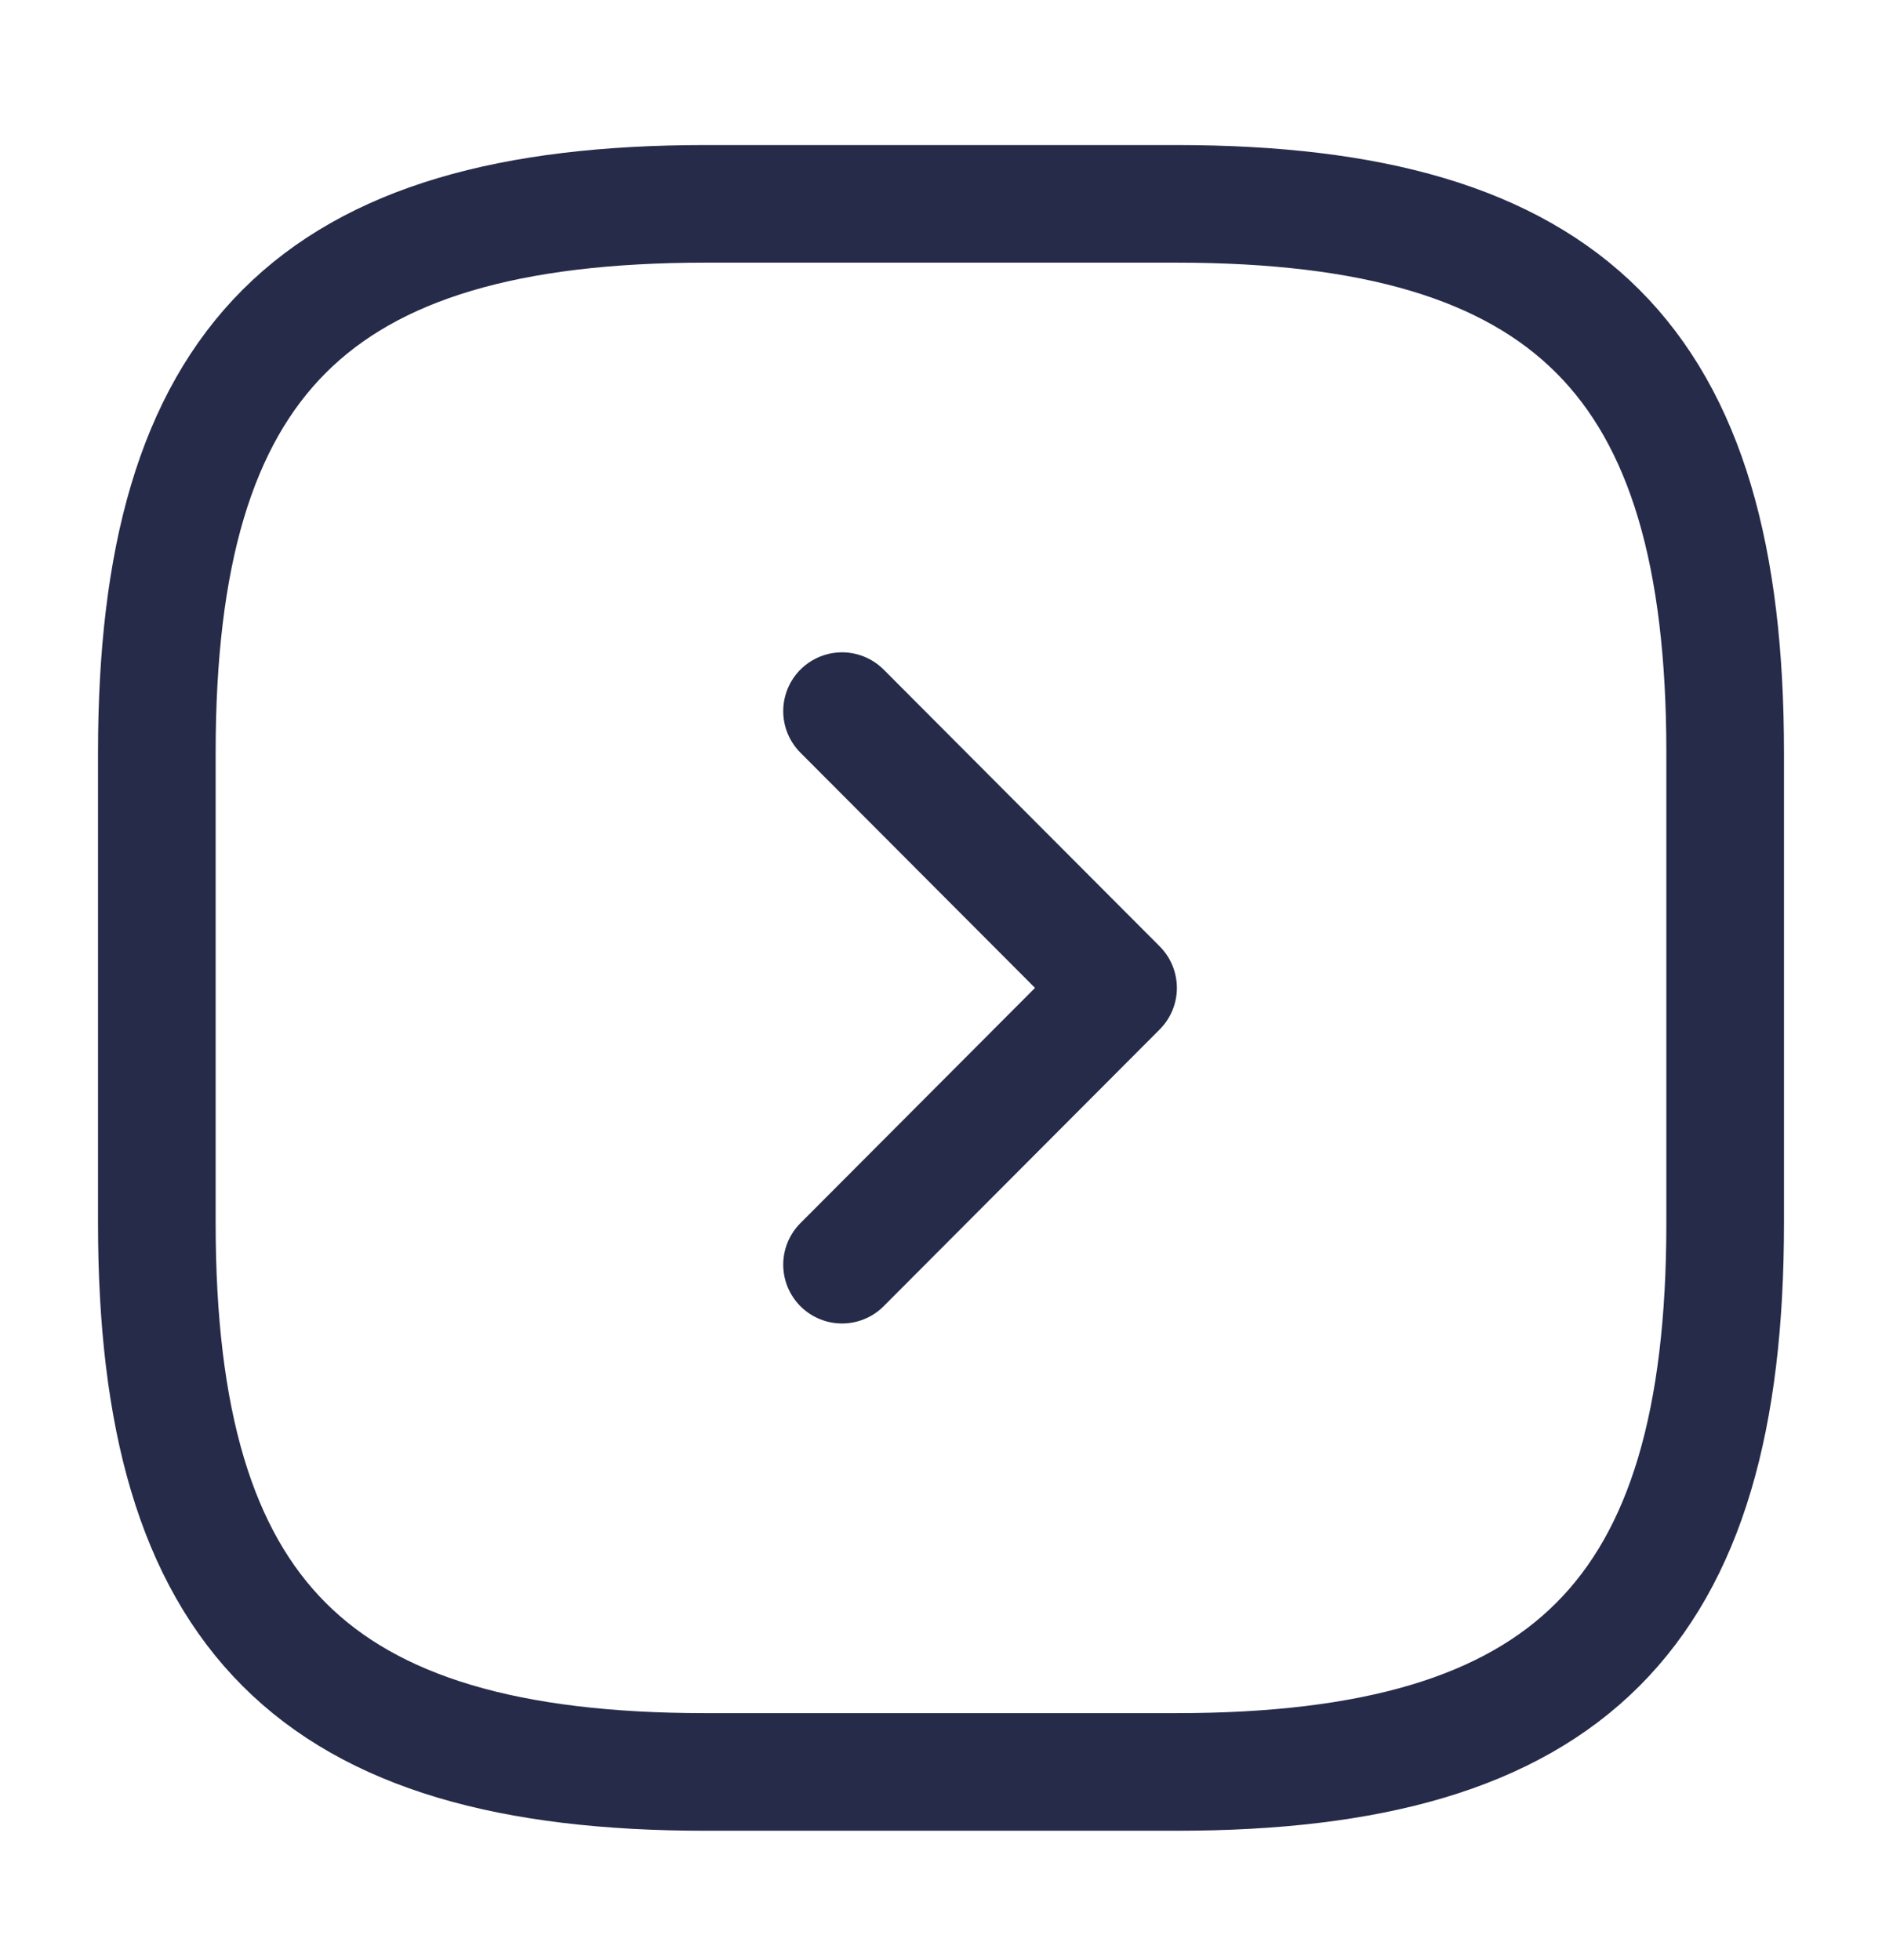
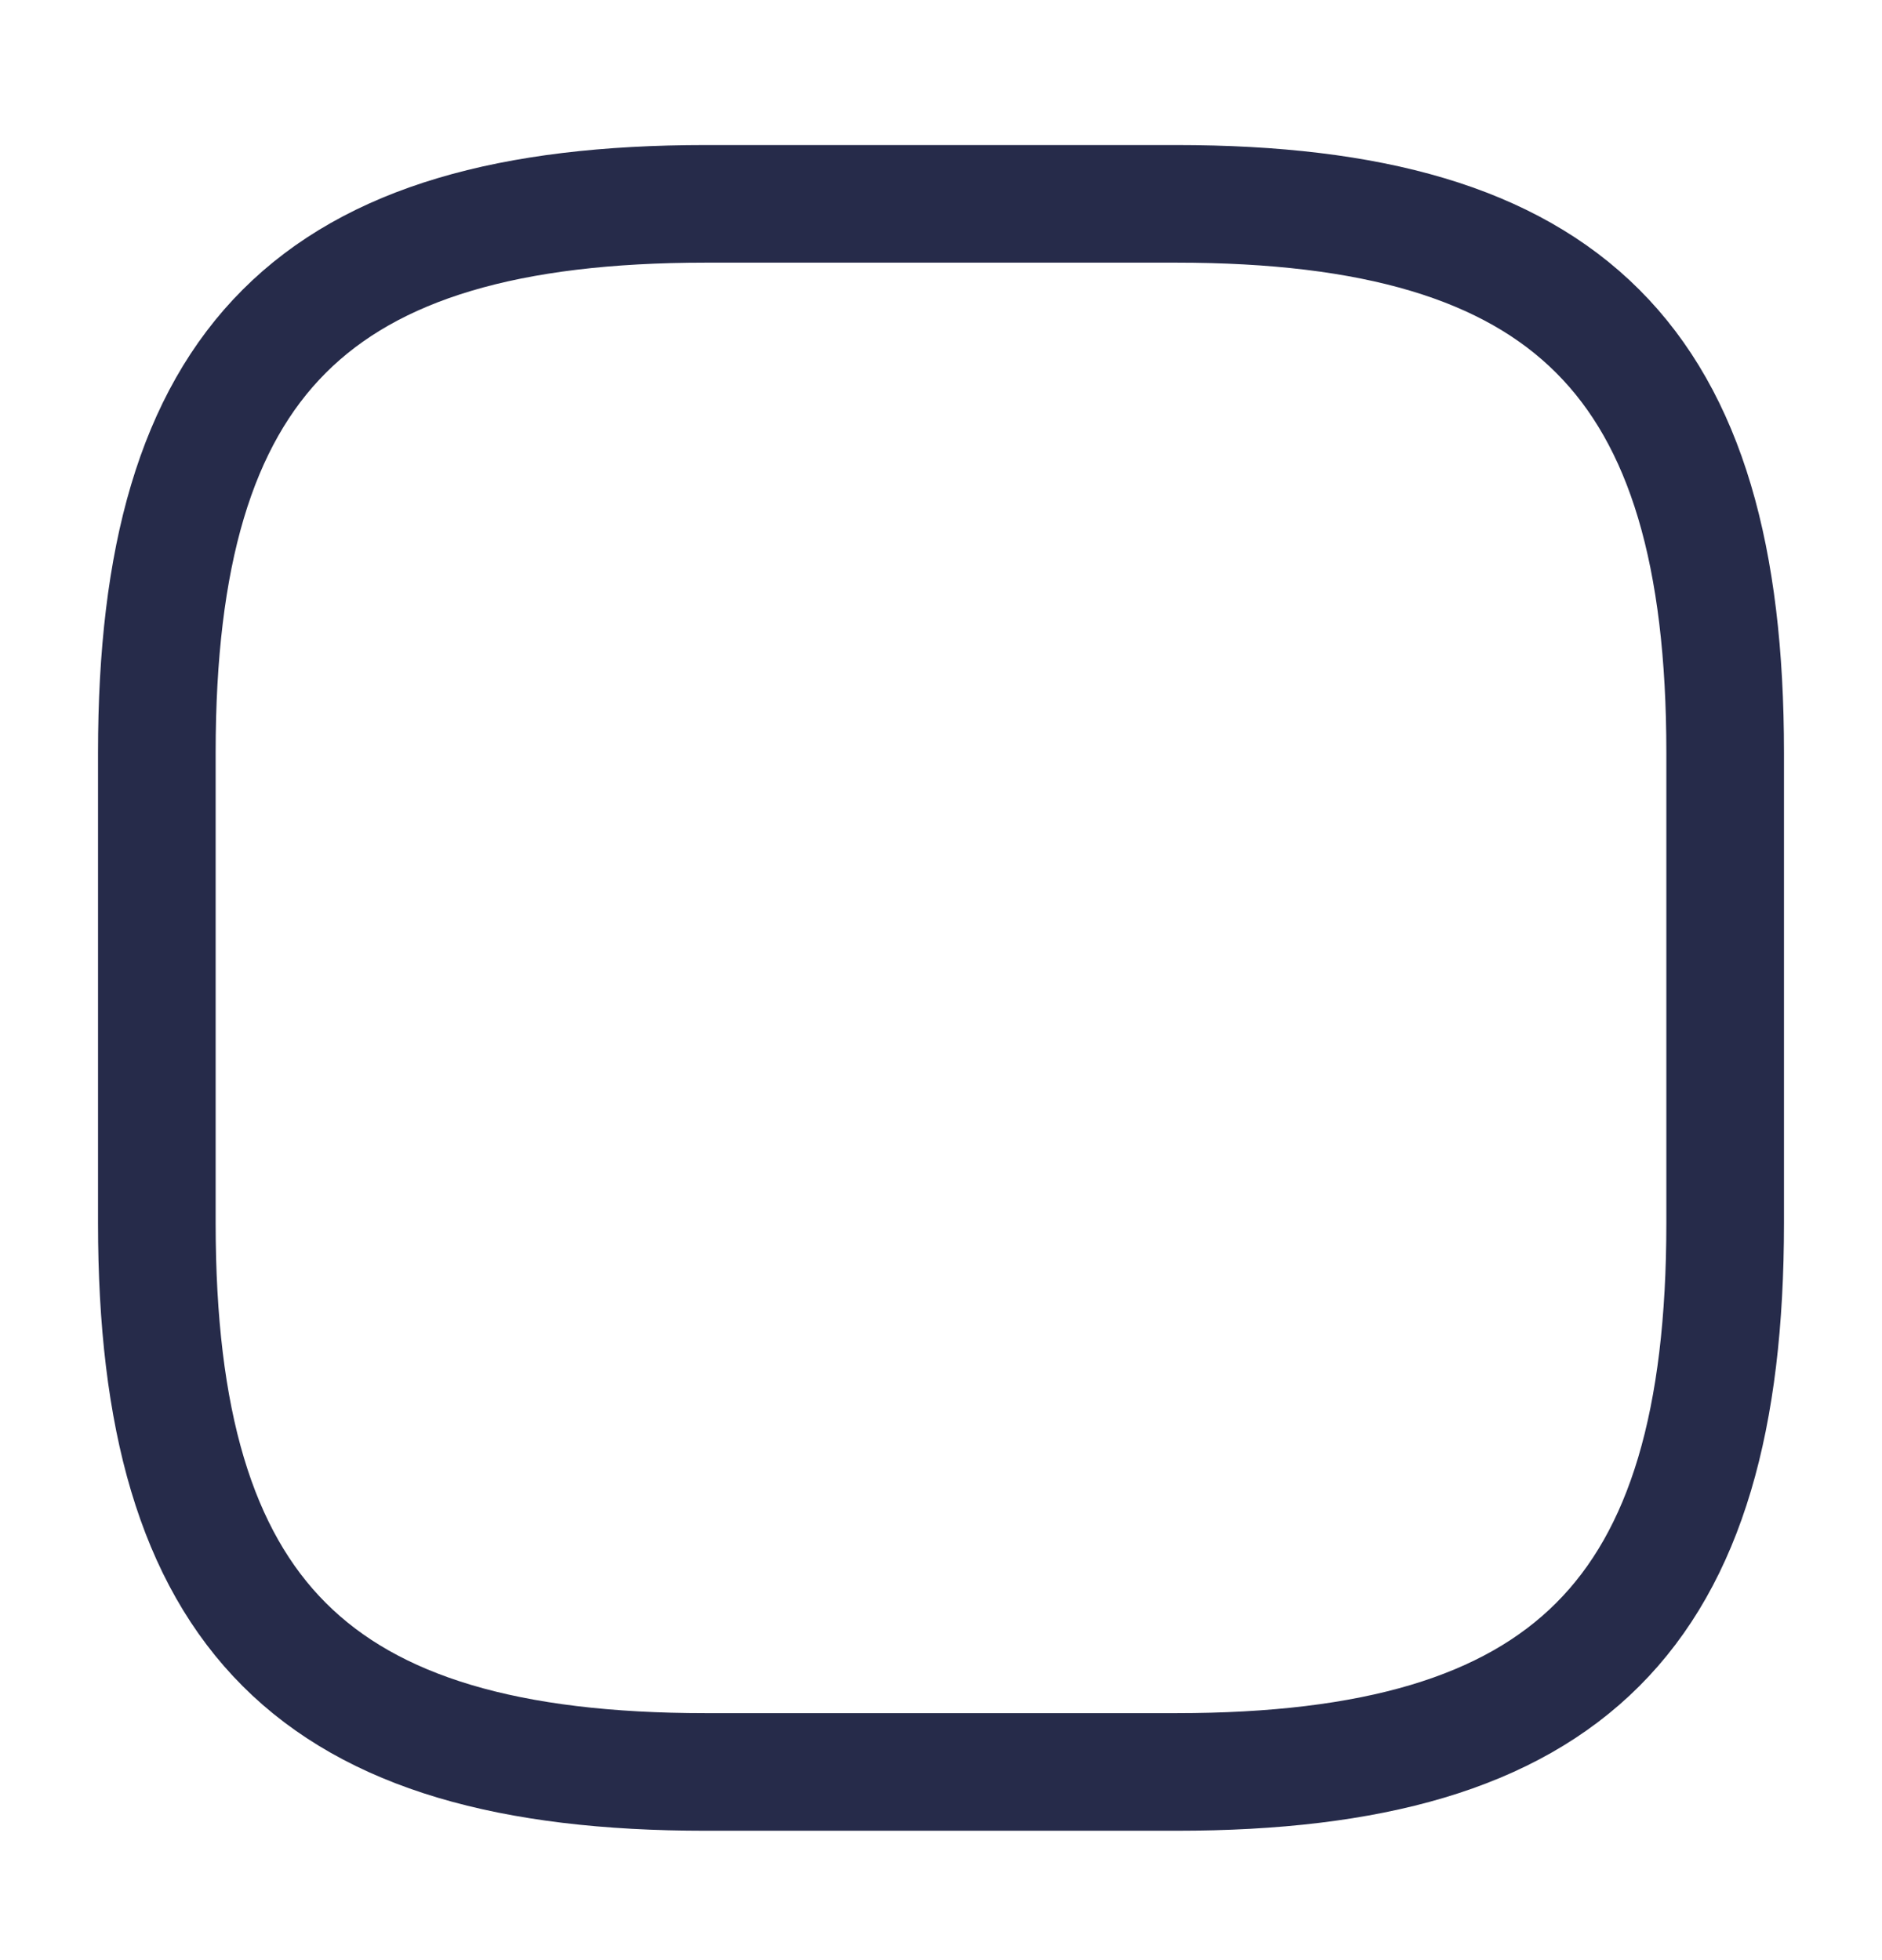
<svg xmlns="http://www.w3.org/2000/svg" width="24" height="25" viewBox="0 0 24 25" fill="none">
  <path d="M9 22.6H15C20 22.6 22 20.6 22 15.6V9.6C22 4.6 20 2.6 15 2.6H9C4 2.6 2 4.6 2 9.6V15.6C2 20.6 4 22.6 9 22.6Z" stroke="#262B4A" stroke-width="1.5" stroke-linecap="round" stroke-linejoin="round" />
-   <path d="M10.738 16.13L14.258 12.6L10.738 9.07" stroke="#262B4A" stroke-width="1.5" stroke-linecap="round" stroke-linejoin="round" />
</svg>